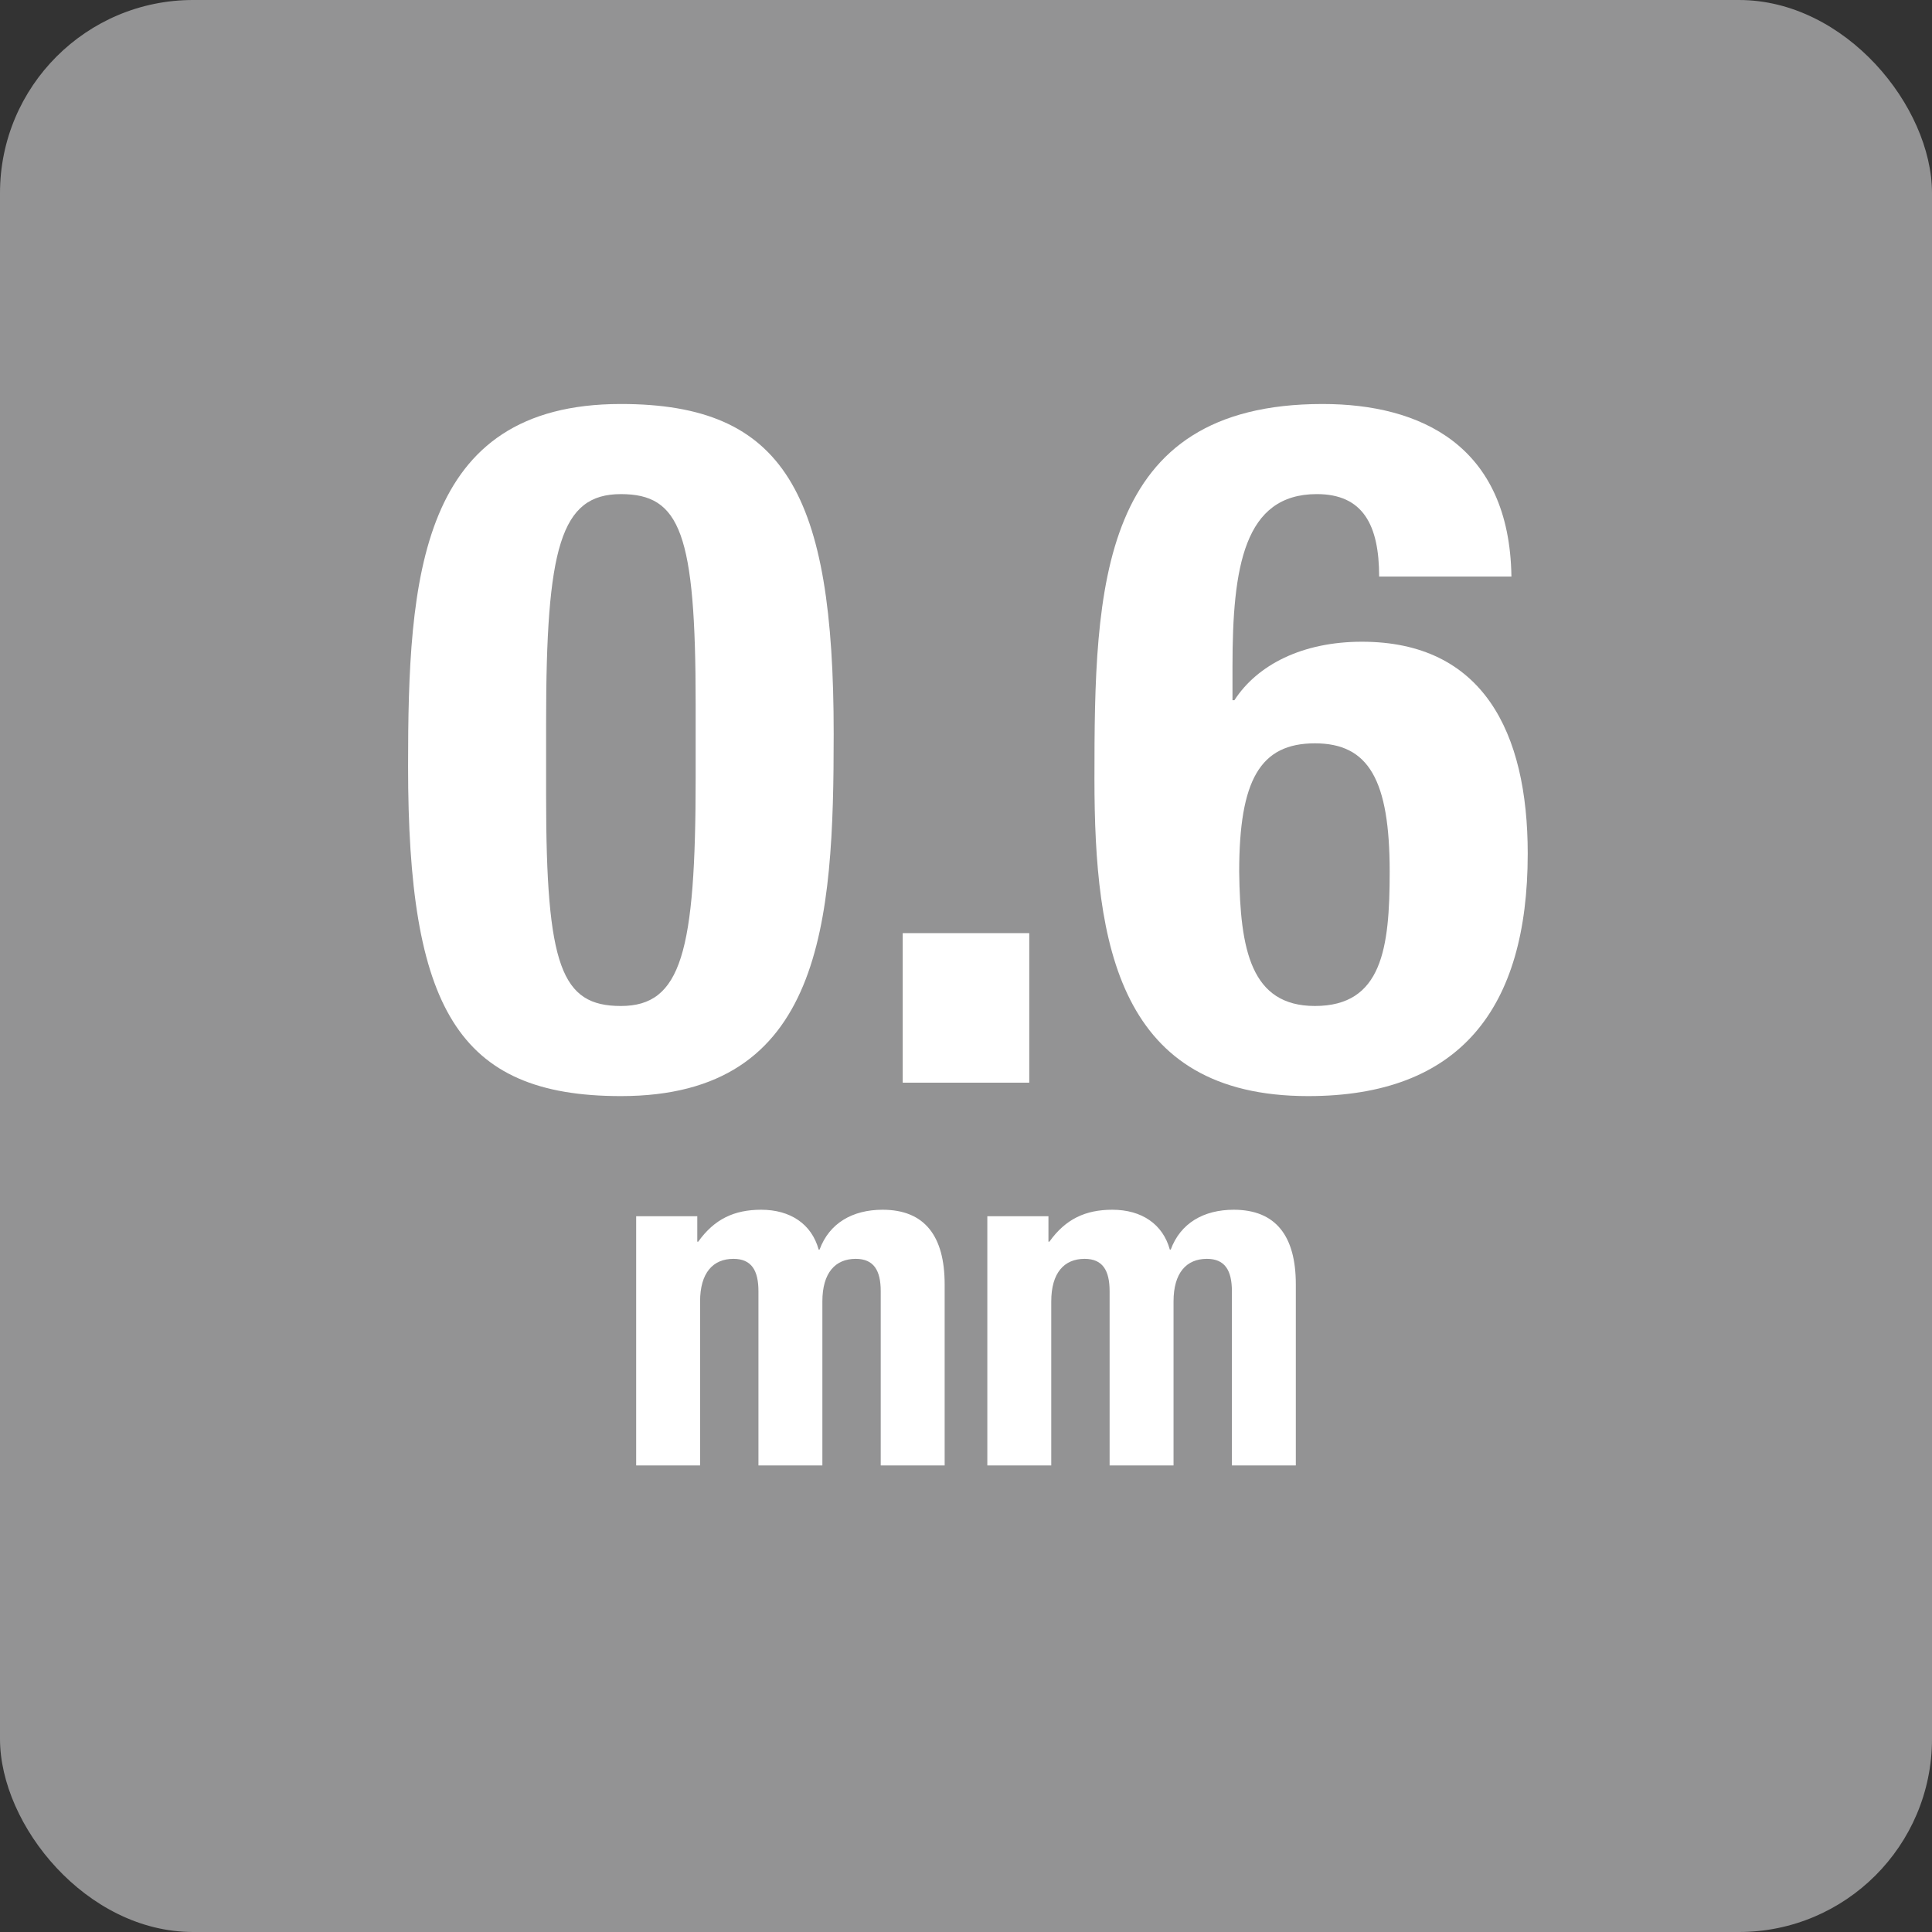
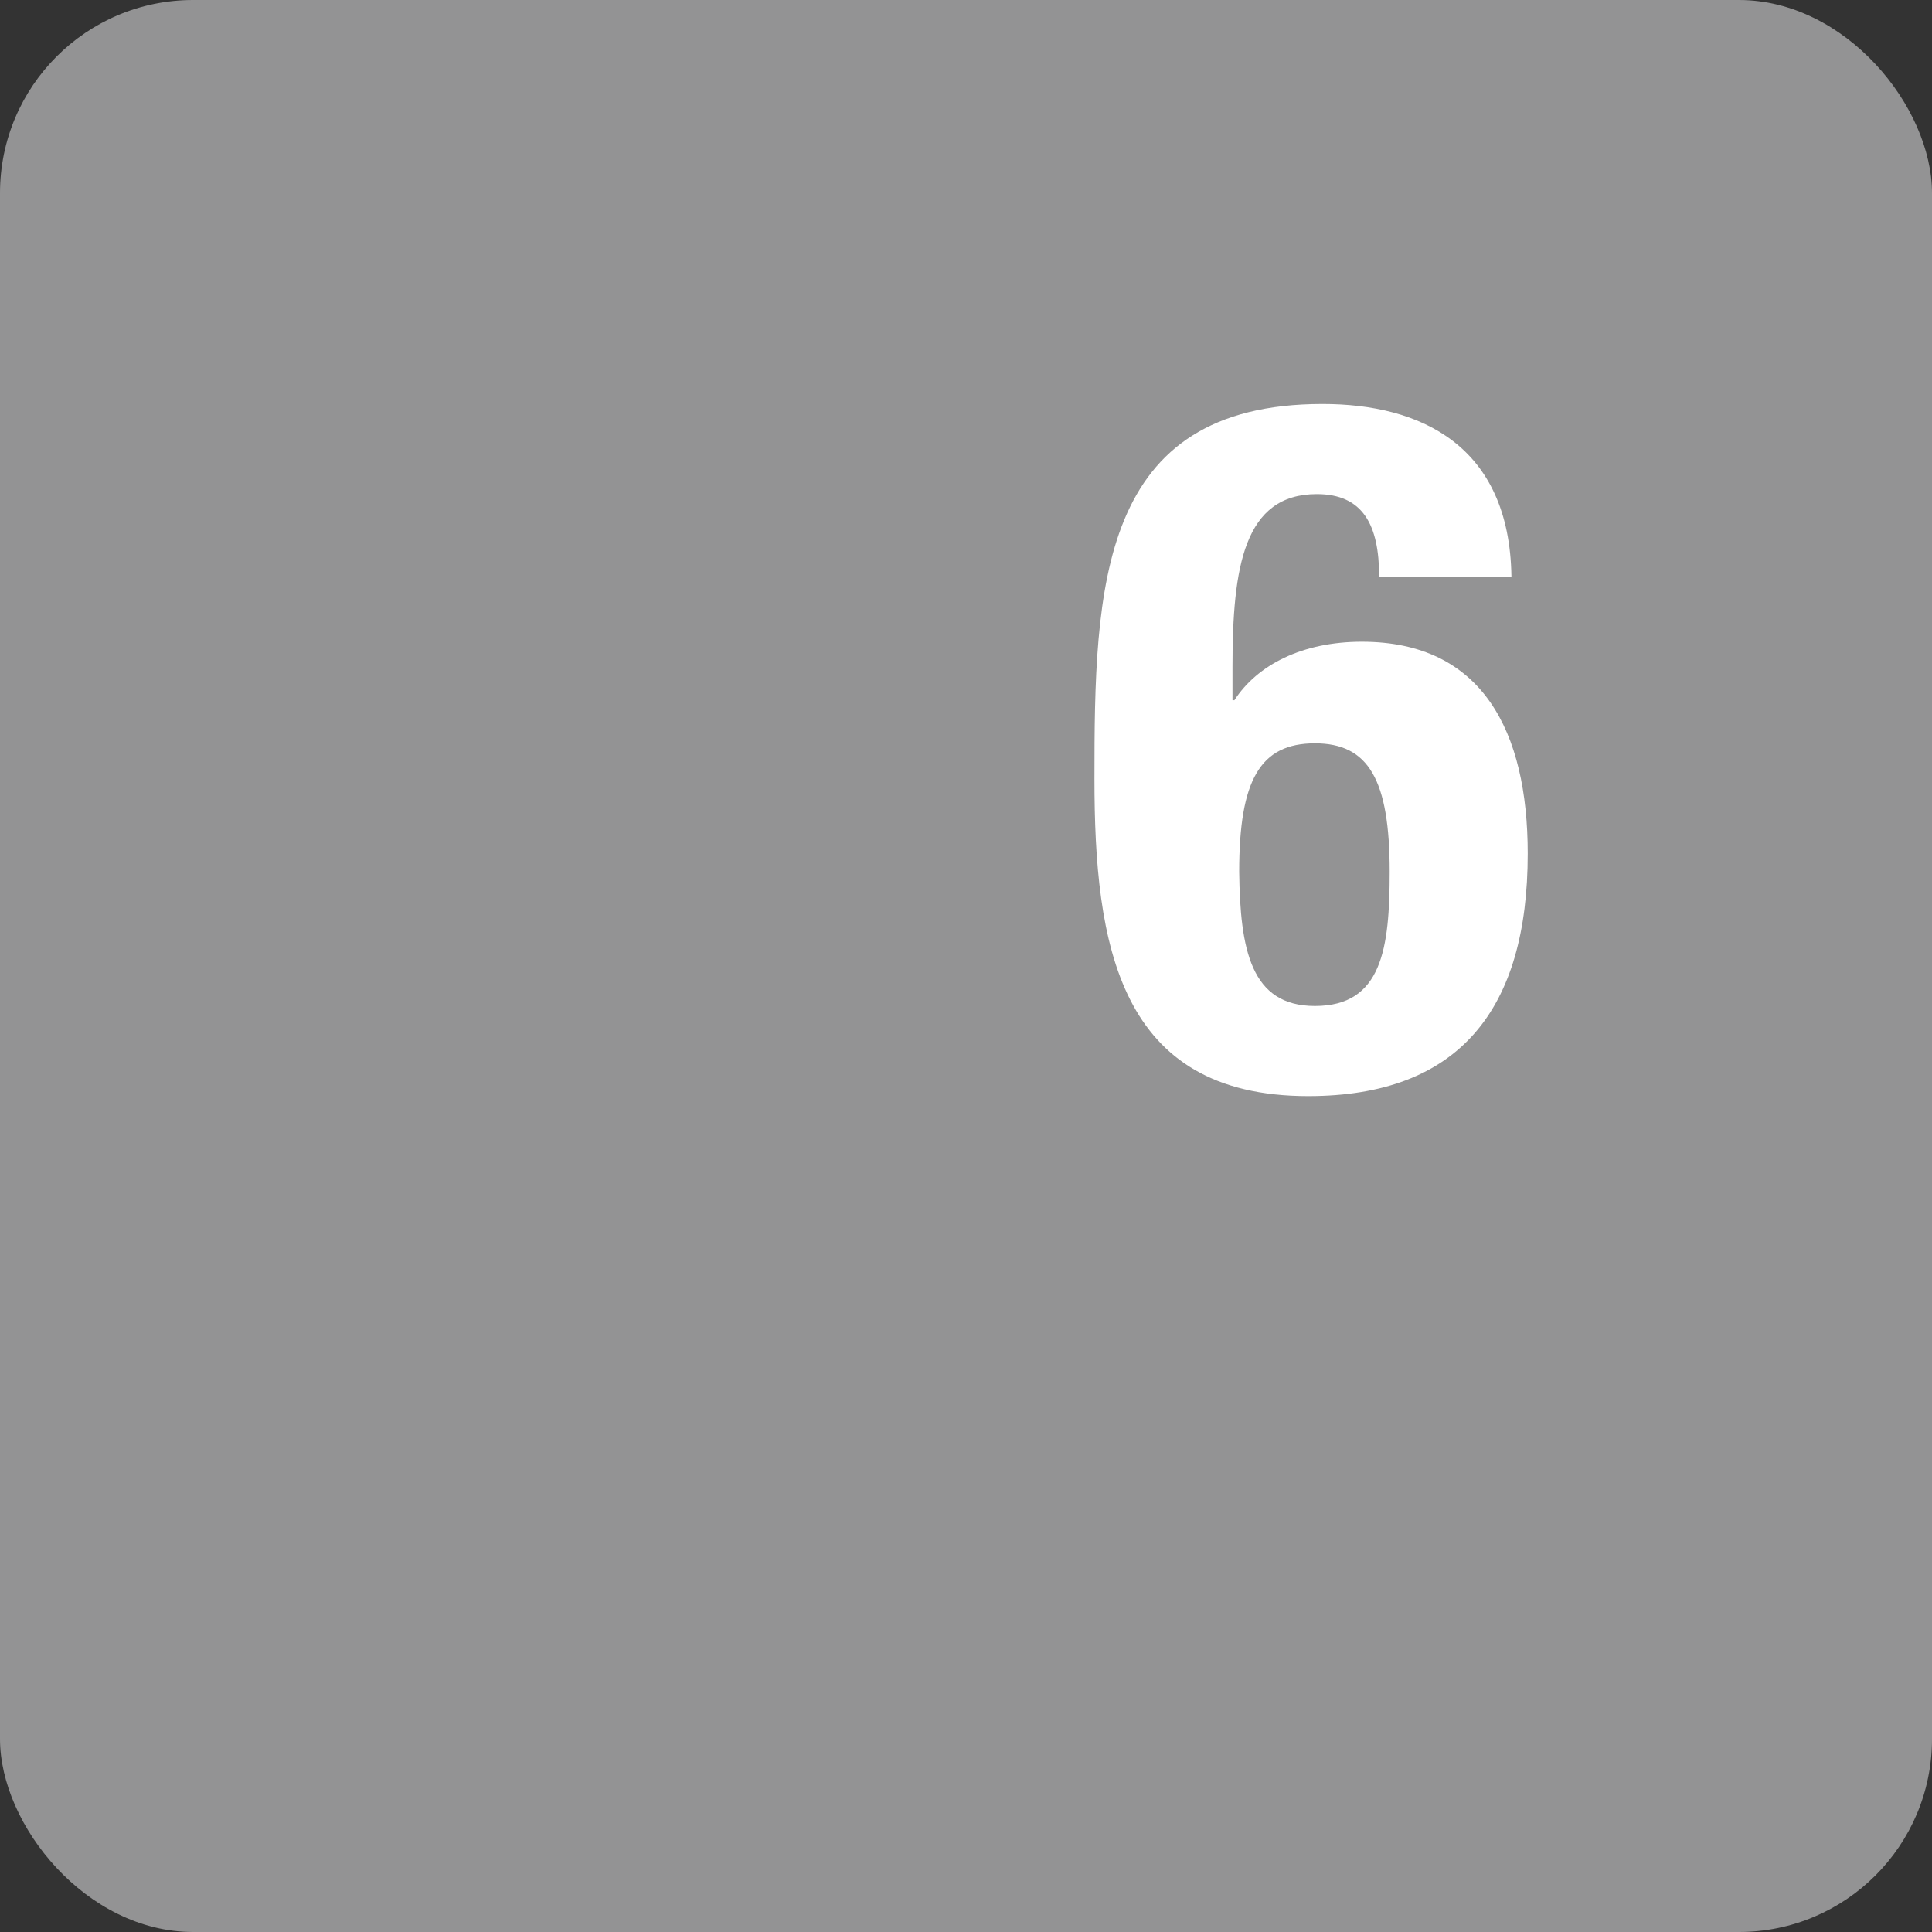
<svg xmlns="http://www.w3.org/2000/svg" id="Layer_2" data-name="Layer 2" viewBox="0 0 283.64 283.64">
  <rect x="0" y="0" width="283.64" height="283.64" fill="#333333" stroke="none" />
  <defs>
    <style>
      .cls-1 {
        fill: #fff;
      }

      .cls-2 {
        fill: #939394;
      }
    </style>
  </defs>
  <g id="Layer_1-2" data-name="Layer 1">
    <g>
      <rect class="cls-2" width="283.64" height="283.64" rx="28.345" ry="28.345" />
      <g>
-         <path class="cls-1" d="M91.152,59.311c24.065,0,31.243,13.088,31.243,48.412,0,27.724-1.548,53.197-31.243,53.197-24.065,0-31.242-13.088-31.242-48.412,0-27.584,1.548-53.197,31.242-53.197ZM80.175,116.871c0,25.05,2.252,30.82,10.977,30.82,8.866,0,10.978-7.881,10.978-33.494v-10.836c0-25.05-2.252-30.82-10.978-30.82-8.866,0-10.977,7.881-10.977,33.494v10.836Z" />
-         <path class="cls-1" d="M151.107,136.995v21.954h-18.577v-21.954h18.577Z" />
-         <path class="cls-1" d="M202.474,84.643c0-7.599-2.393-12.103-9.147-12.103-10.696,0-12.384,10.695-12.384,25.332v4.926h.281c3.377-5.207,9.992-8.585,18.717-8.585,17.732,0,24.347,13.229,24.347,31.102,0,22.798-9.992,35.605-32.228,35.605-27.865,0-31.383-22.236-31.383-46.582,0-28.146.563-55.026,33.494-55.026,14.354,0,27.443,6.052,27.724,25.332h-19.421ZM193.045,147.69c9.852,0,10.977-8.444,10.977-19.702,0-13.51-3.096-18.858-10.977-18.858-8.021,0-11.118,5.348-11.118,18.858.141,11.399,1.689,19.702,11.118,19.702Z" />
+         <path class="cls-1" d="M202.474,84.643c0-7.599-2.393-12.103-9.147-12.103-10.696,0-12.384,10.695-12.384,25.332v4.926h.281c3.377-5.207,9.992-8.585,18.717-8.585,17.732,0,24.347,13.229,24.347,31.102,0,22.798-9.992,35.605-32.228,35.605-27.865,0-31.383-22.236-31.383-46.582,0-28.146.563-55.026,33.494-55.026,14.354,0,27.443,6.052,27.724,25.332h-19.421M193.045,147.69c9.852,0,10.977-8.444,10.977-19.702,0-13.51-3.096-18.858-10.977-18.858-8.021,0-11.118,5.348-11.118,18.858.141,11.399,1.689,19.702,11.118,19.702Z" />
      </g>
      <g>
-         <path class="cls-1" d="M93.392,178.556h8.977v3.74h.136c2.38-3.333,5.305-4.692,9.249-4.692,4.285,0,7.413,2.108,8.433,5.849h.136c1.428-3.876,4.829-5.849,9.25-5.849,6.188,0,9.113,3.876,9.113,10.949v26.591h-9.385v-25.571c0-3.06-1.02-4.76-3.672-4.76-2.992,0-4.896,2.04-4.896,6.256v24.075h-9.385v-25.571c0-3.06-1.02-4.76-3.672-4.76-2.992,0-4.896,2.04-4.896,6.256v24.075h-9.385v-36.588Z" />
-         <path class="cls-1" d="M144.947,178.556h8.977v3.74h.136c2.38-3.333,5.305-4.692,9.249-4.692,4.285,0,7.413,2.108,8.433,5.849h.136c1.428-3.876,4.829-5.849,9.25-5.849,6.188,0,9.113,3.876,9.113,10.949v26.591h-9.385v-25.571c0-3.06-1.02-4.76-3.672-4.76-2.992,0-4.896,2.04-4.896,6.256v24.075h-9.385v-25.571c0-3.06-1.02-4.76-3.672-4.76-2.992,0-4.896,2.04-4.896,6.256v24.075h-9.385v-36.588Z" />
-       </g>
+         </g>
    </g>
  </g>
</svg>